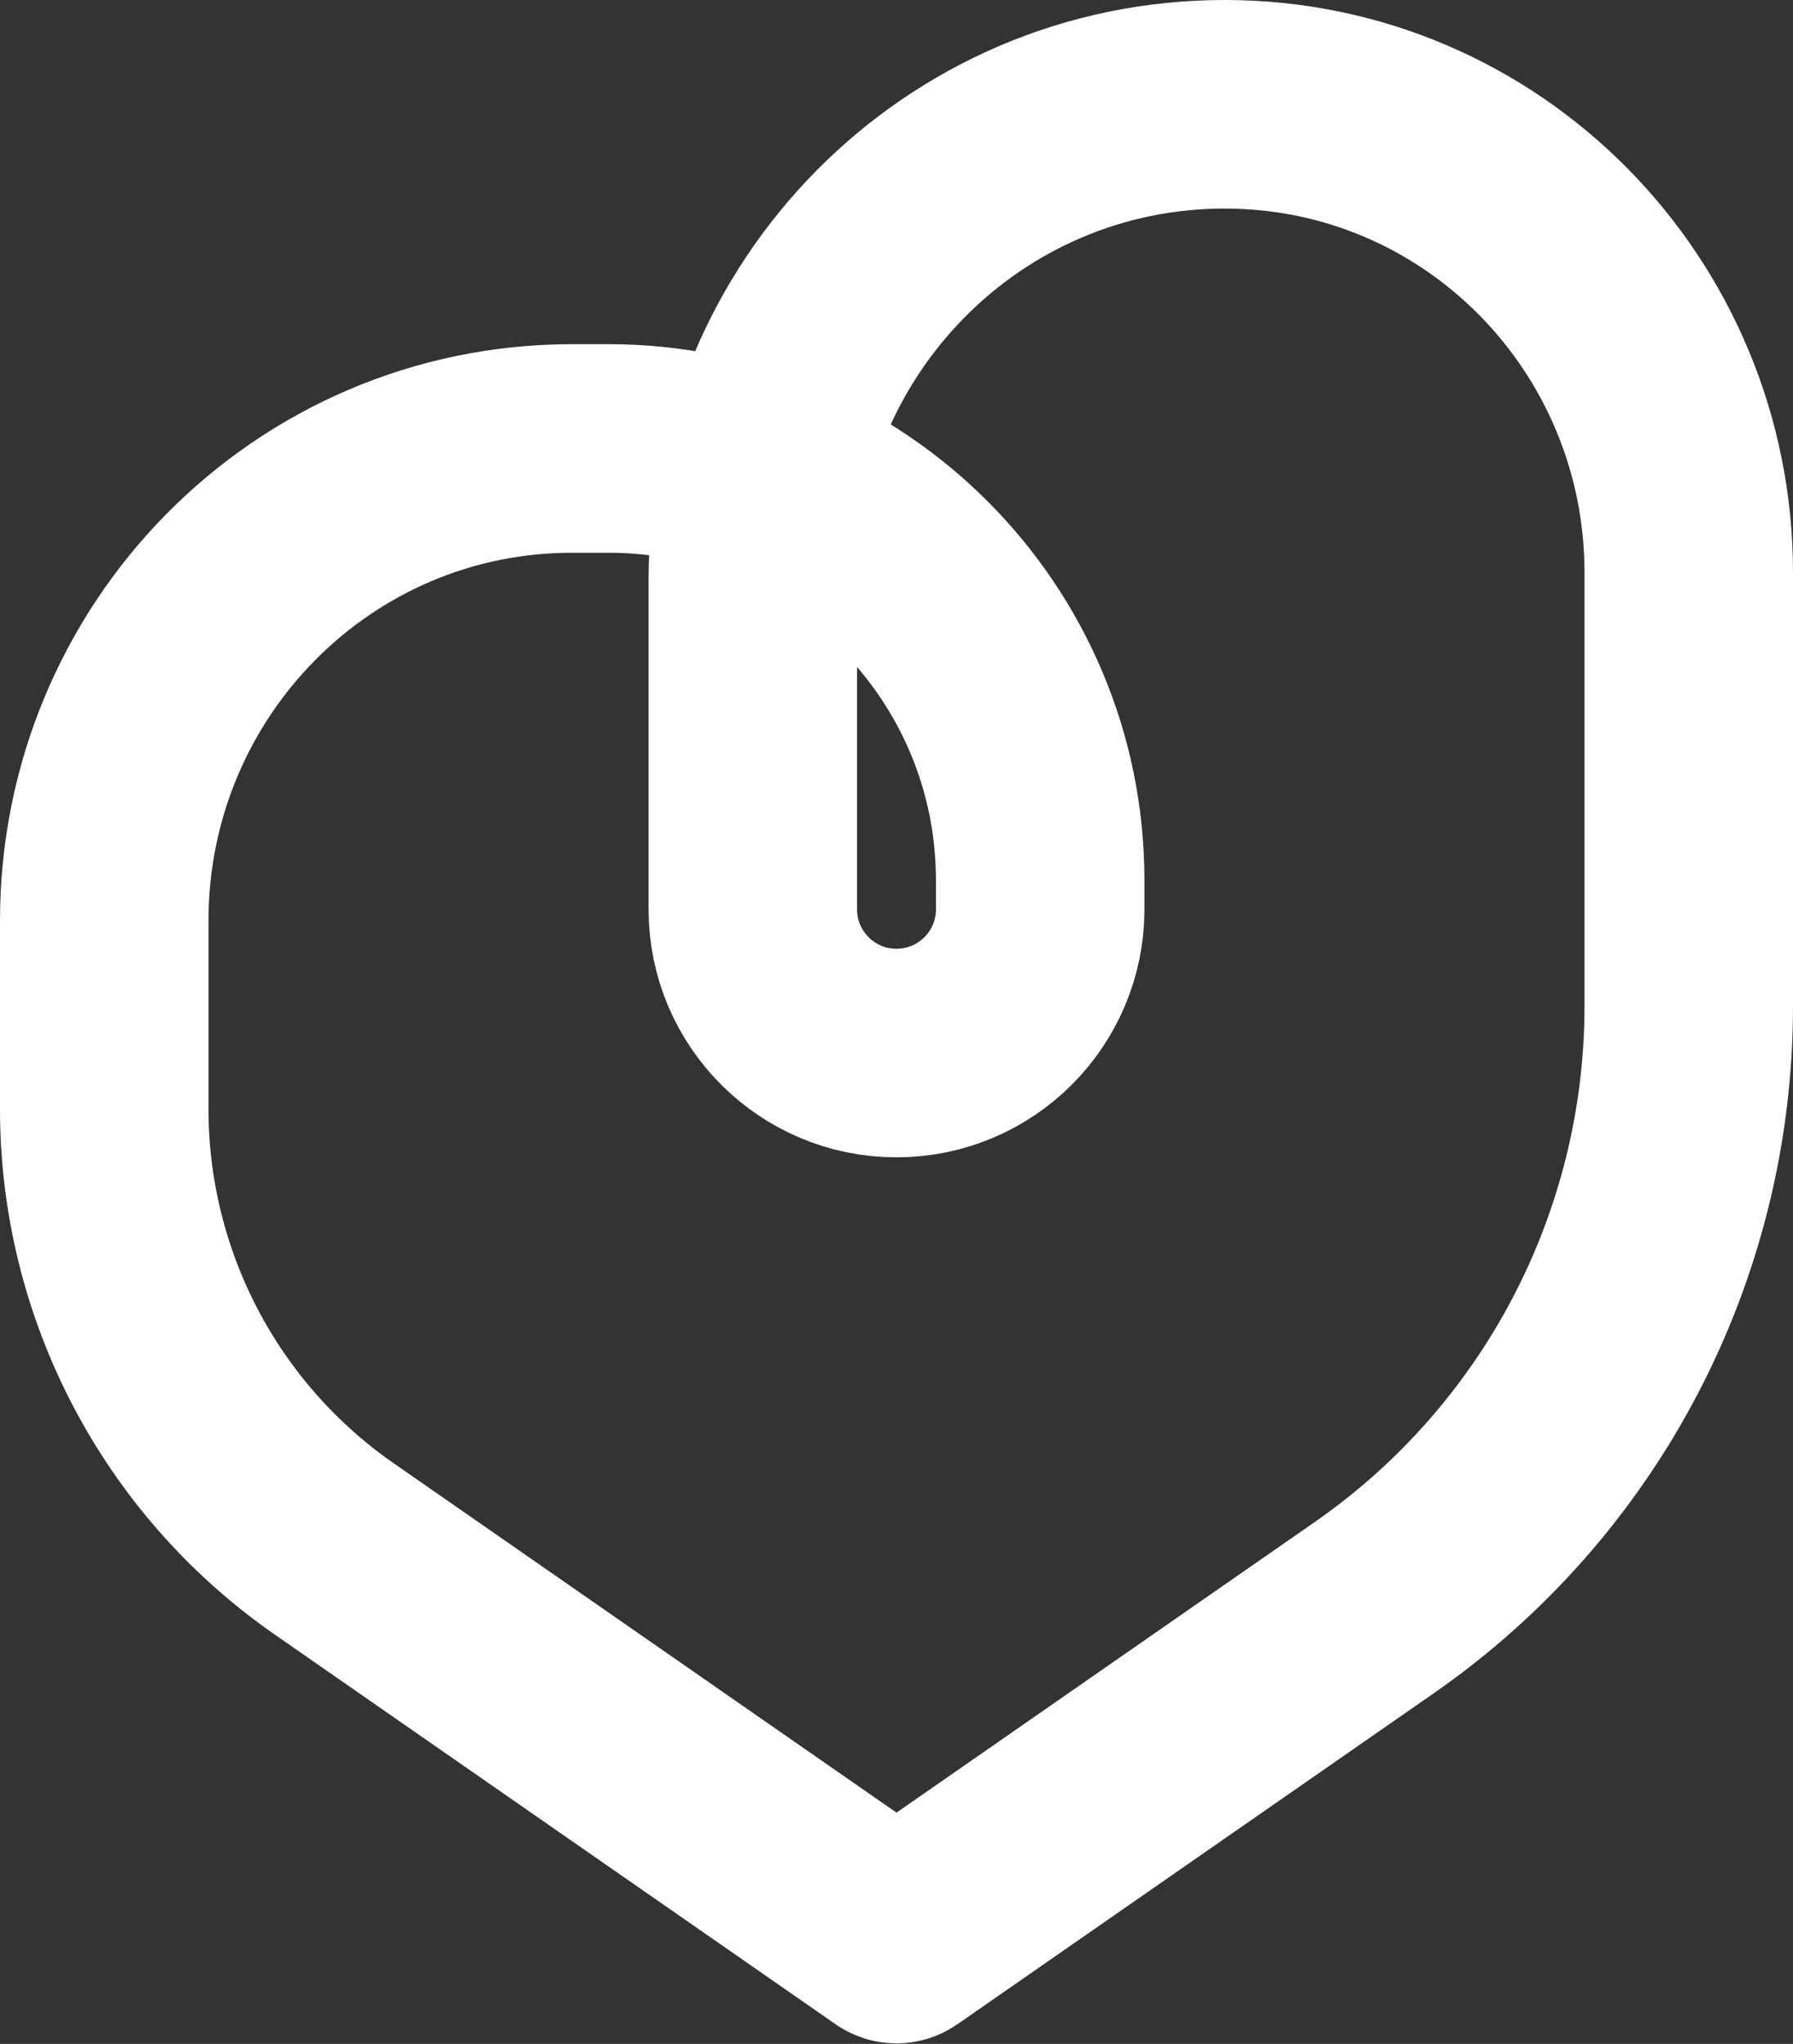
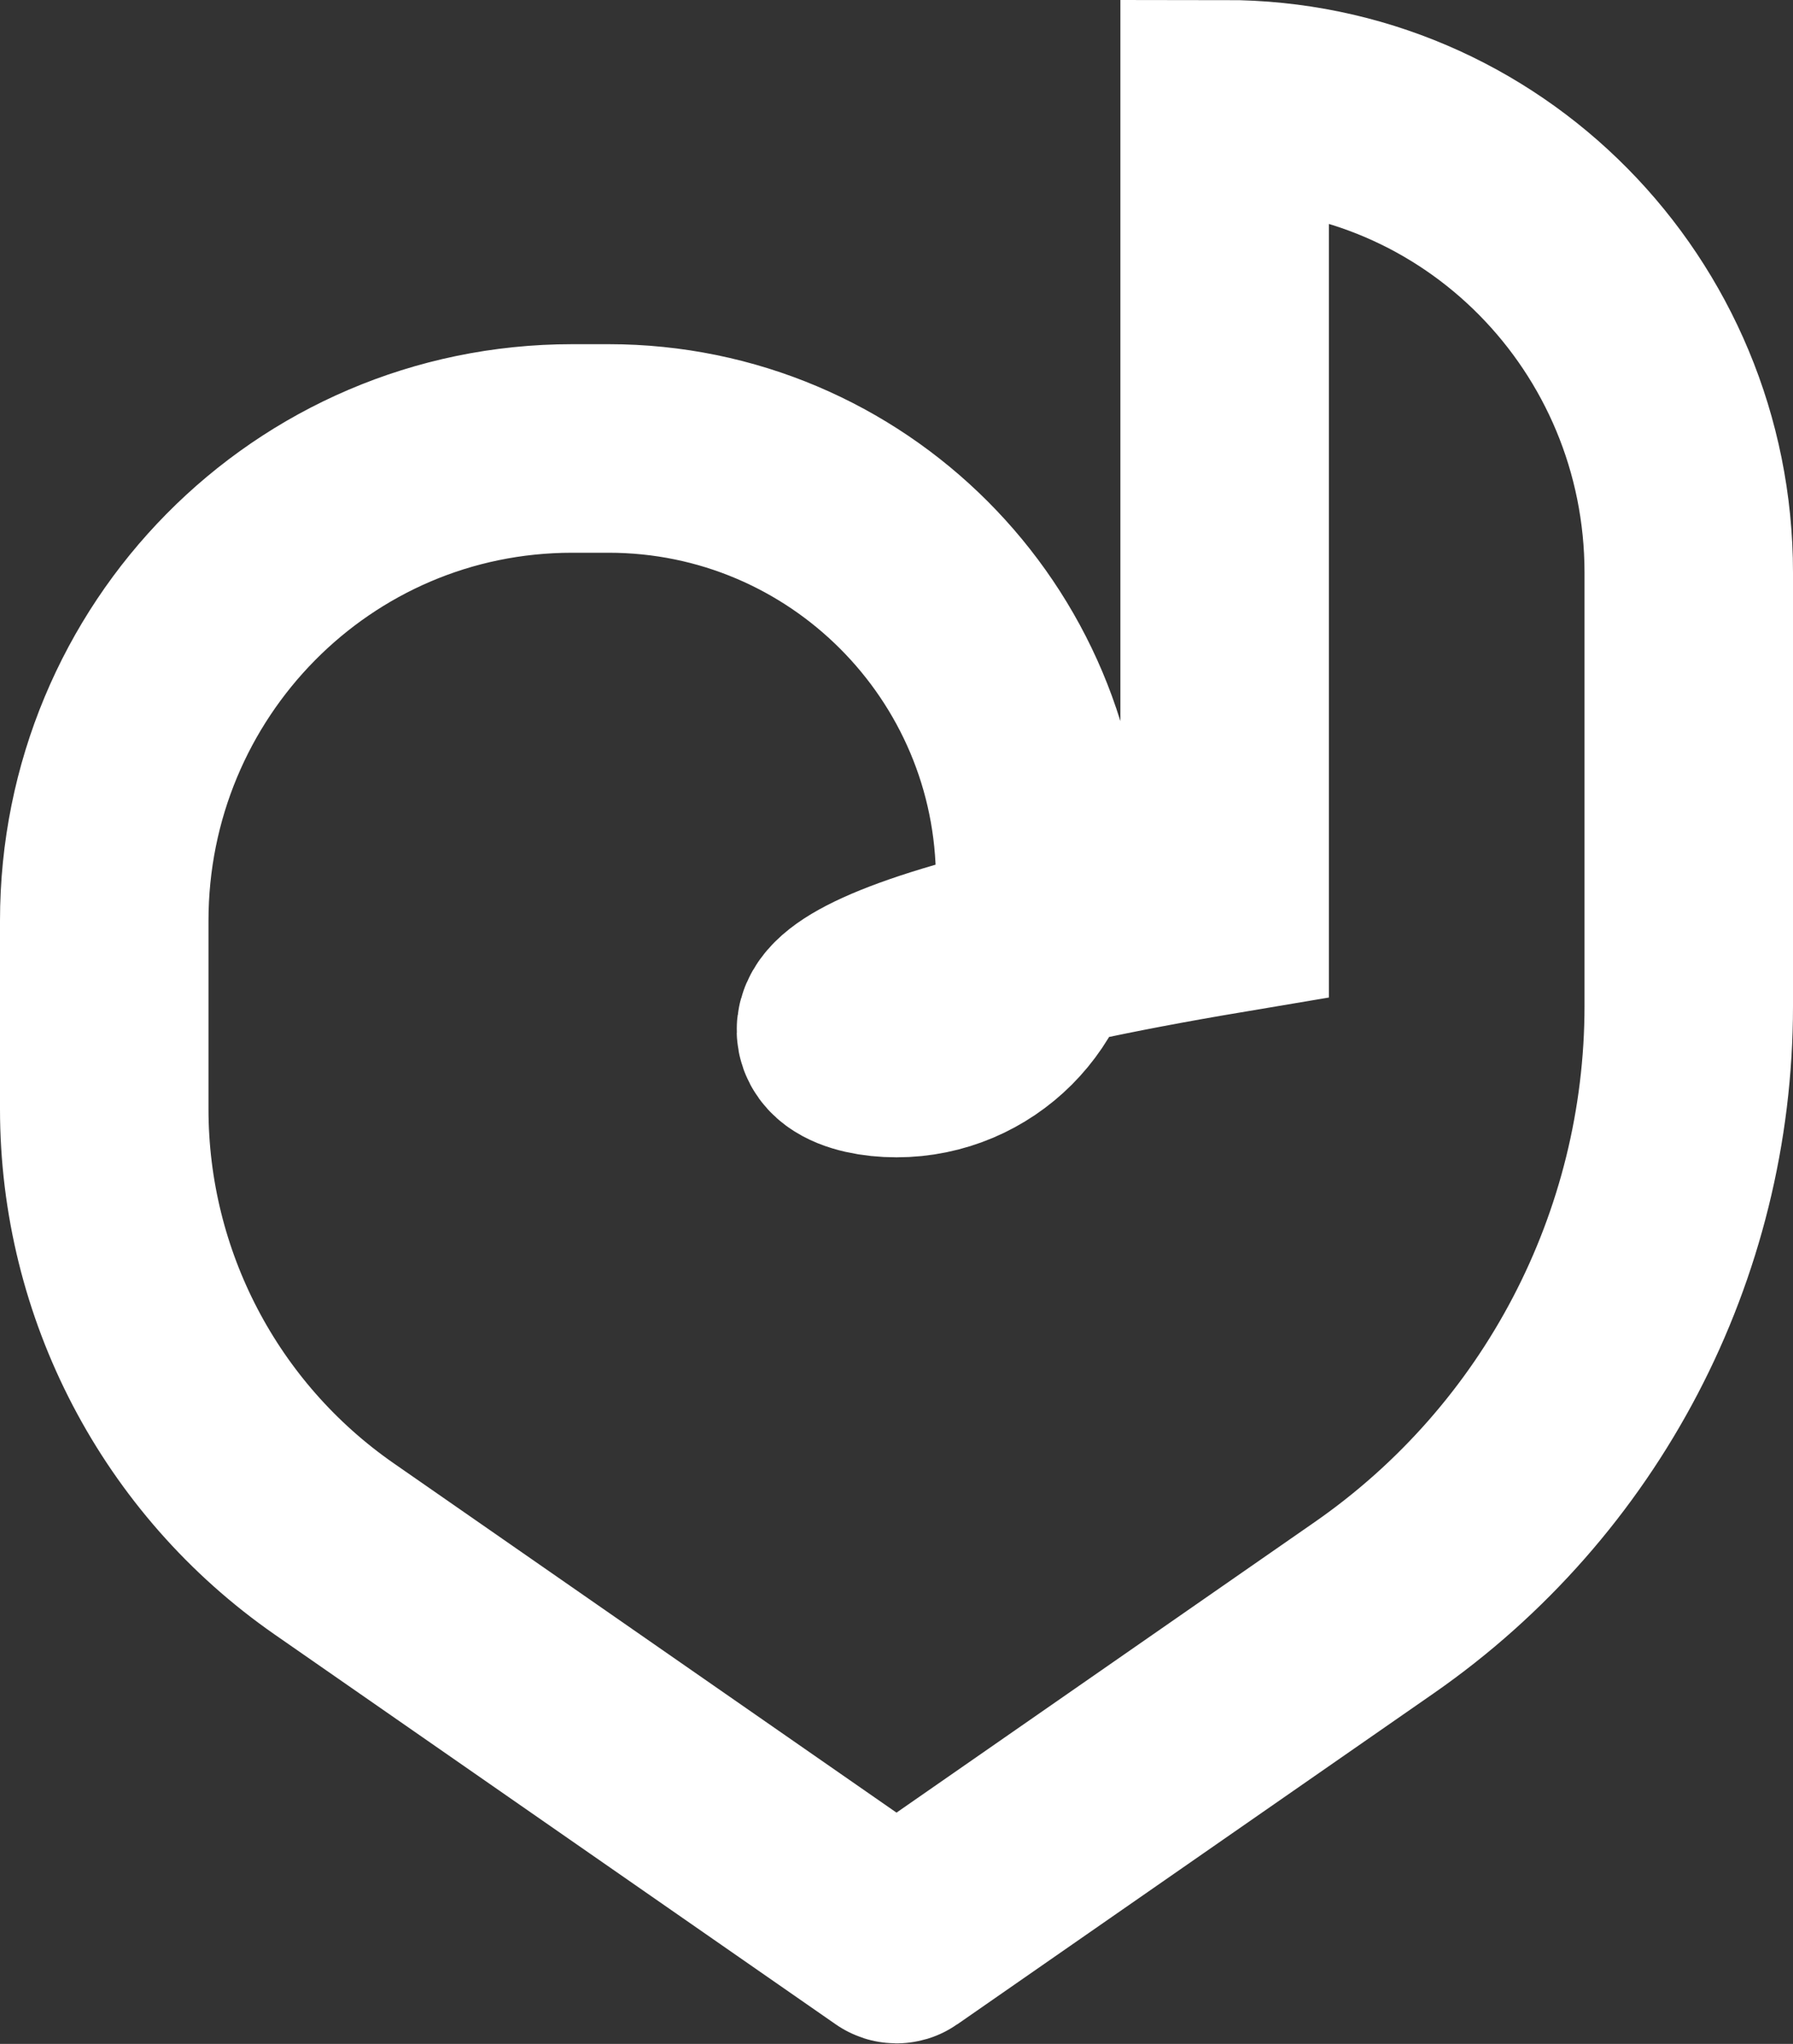
<svg xmlns="http://www.w3.org/2000/svg" width="172" height="196" viewBox="0 0 172 196" fill="none">
  <rect x="0" y="0" width="172" height="196" fill="#333333" stroke="none" />
-   <path d="M117.478 10C92.34 10 72.216 30.52 72.216 55.659V87.2C72.216 94.812 78.388 100.983 86 100.983C93.612 100.983 99.784 94.812 99.784 87.2V84.416C99.784 61.547 81.254 43.007 58.385 43.006C57.232 43.006 56.067 43.006 54.892 43.006C29.956 43.006 10 63.359 10 88.295V106.351C10 123.177 18.241 138.935 32.06 148.534L85.874 185.912C85.95 185.965 86.05 185.965 86.126 185.912L131.825 154.171C150.727 141.041 162 119.486 162 96.471V54.919C162 30.186 142.211 10 117.478 10Z" stroke="white" stroke-width="20" stroke-miterlimit="10" />
+   <path d="M117.478 10V87.2C72.216 94.812 78.388 100.983 86 100.983C93.612 100.983 99.784 94.812 99.784 87.2V84.416C99.784 61.547 81.254 43.007 58.385 43.006C57.232 43.006 56.067 43.006 54.892 43.006C29.956 43.006 10 63.359 10 88.295V106.351C10 123.177 18.241 138.935 32.06 148.534L85.874 185.912C85.95 185.965 86.05 185.965 86.126 185.912L131.825 154.171C150.727 141.041 162 119.486 162 96.471V54.919C162 30.186 142.211 10 117.478 10Z" stroke="white" stroke-width="20" stroke-miterlimit="10" />
</svg>